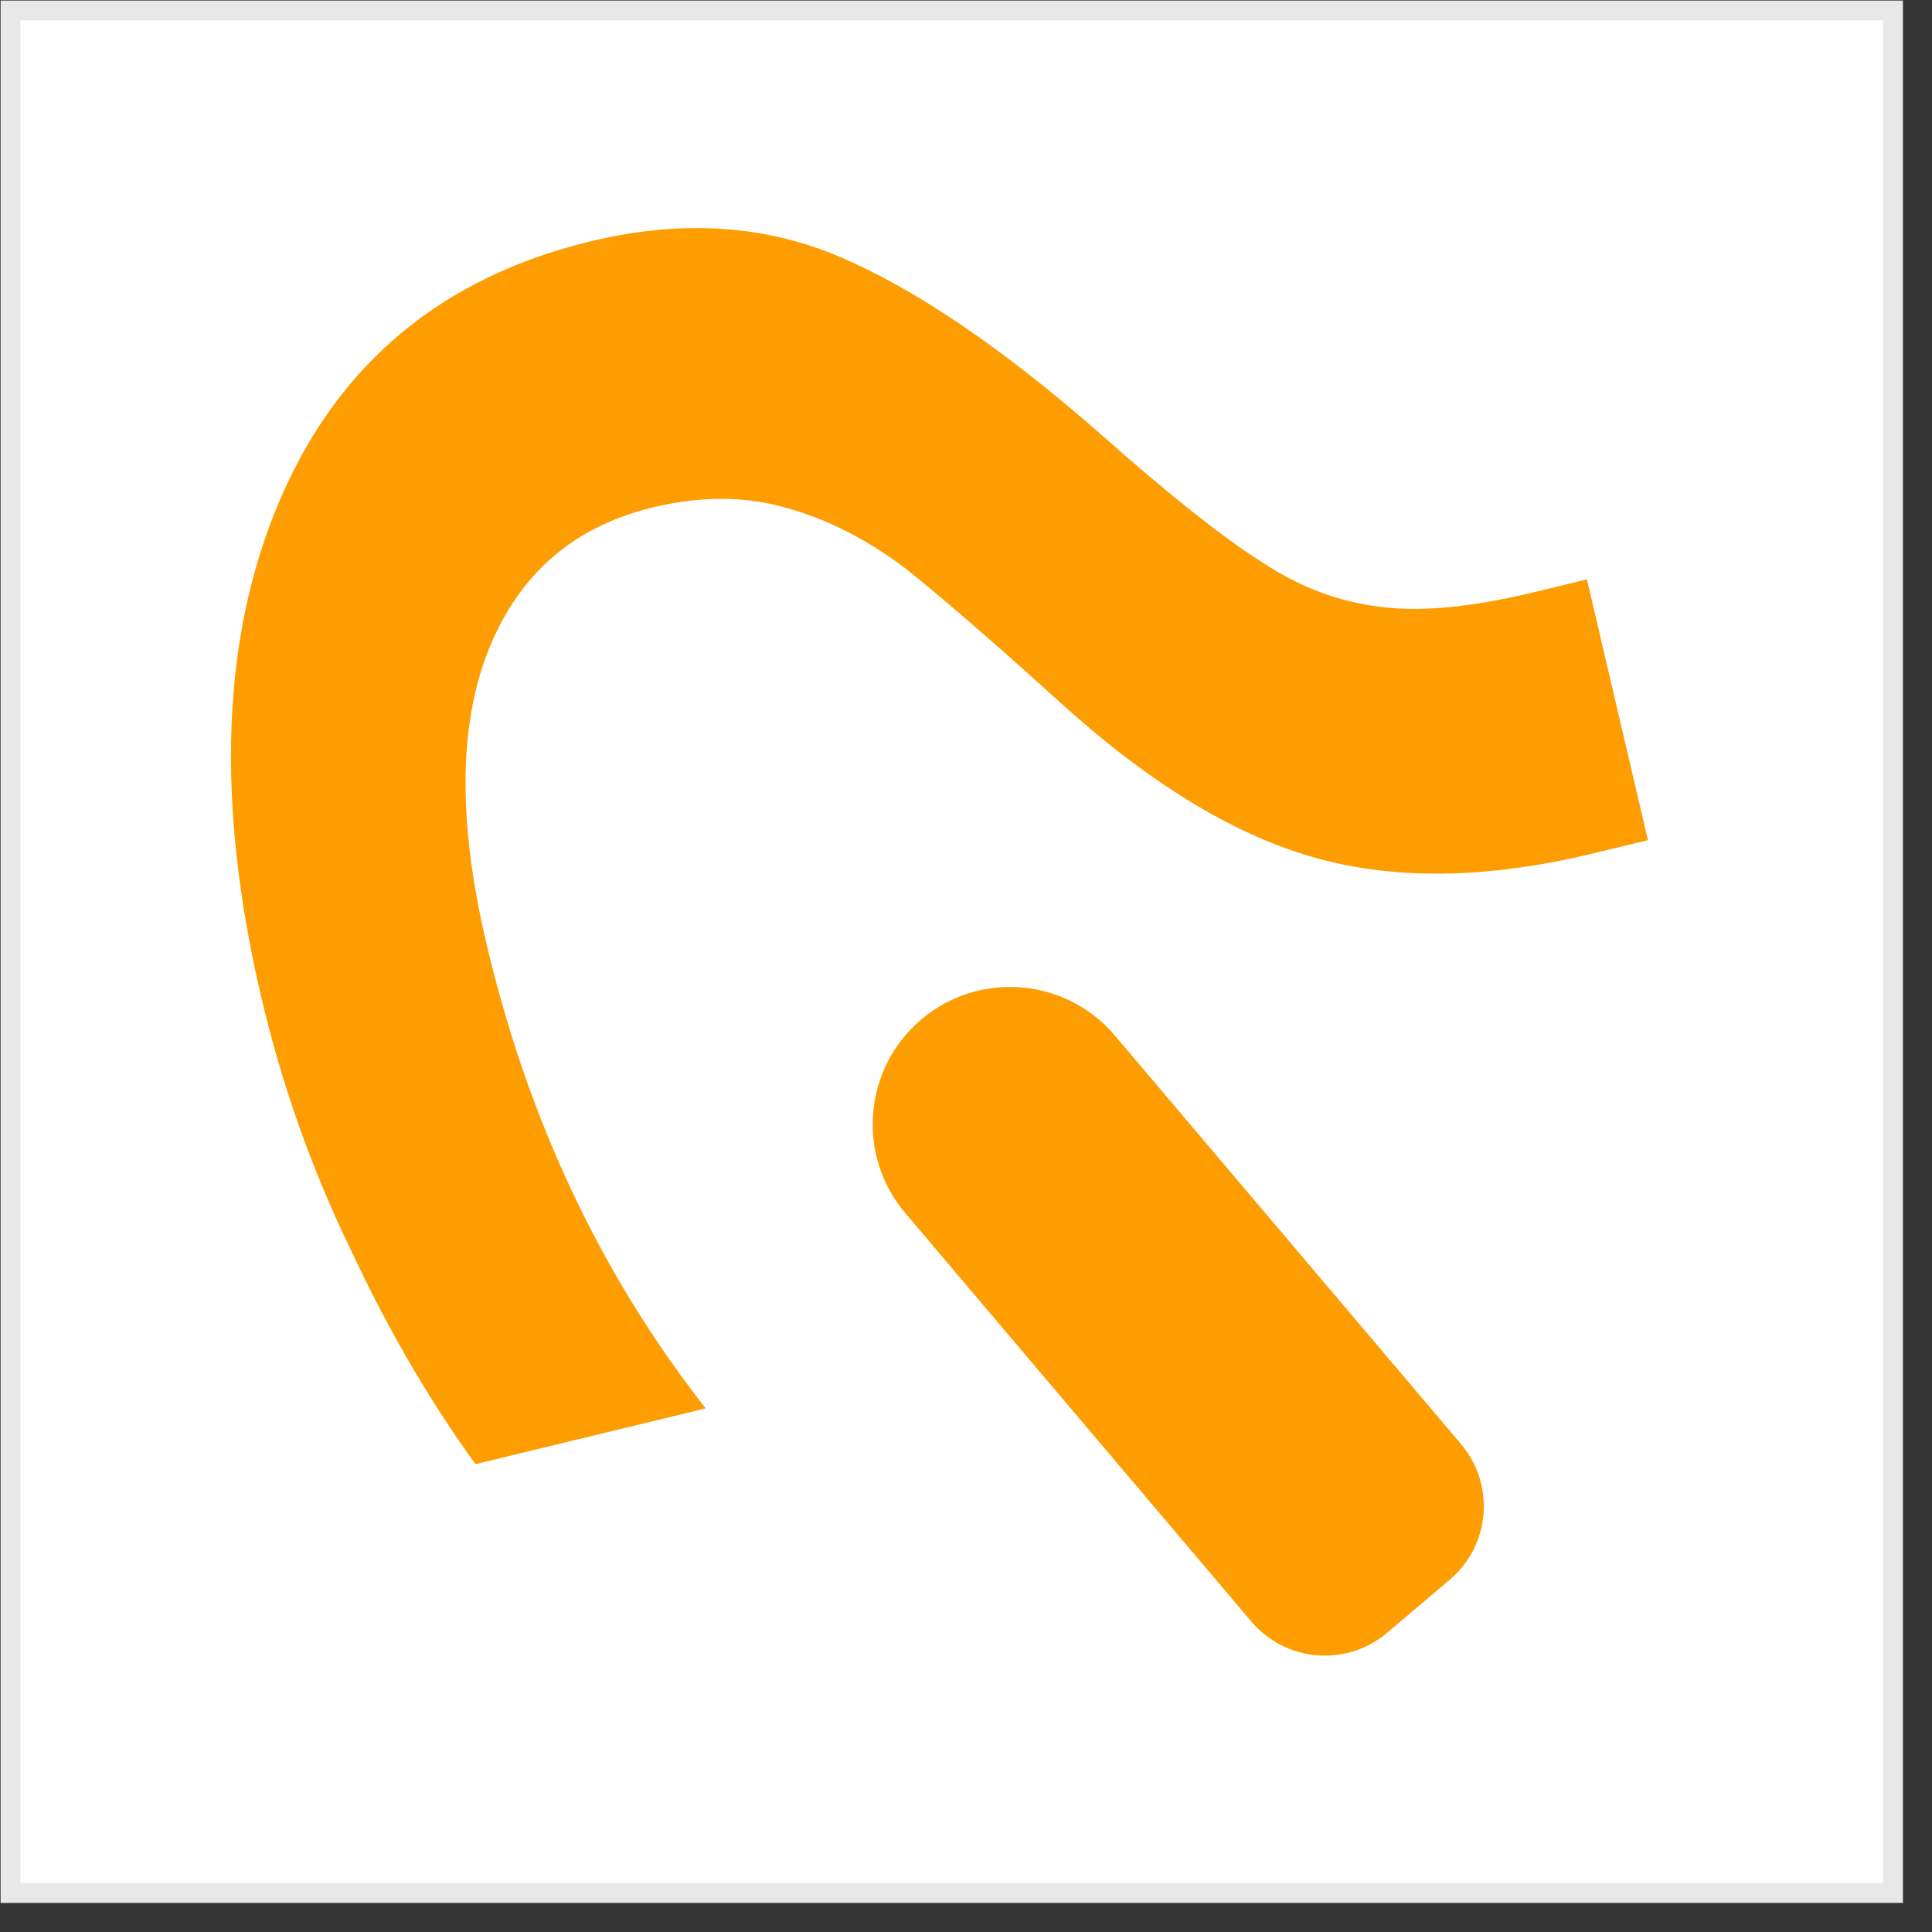
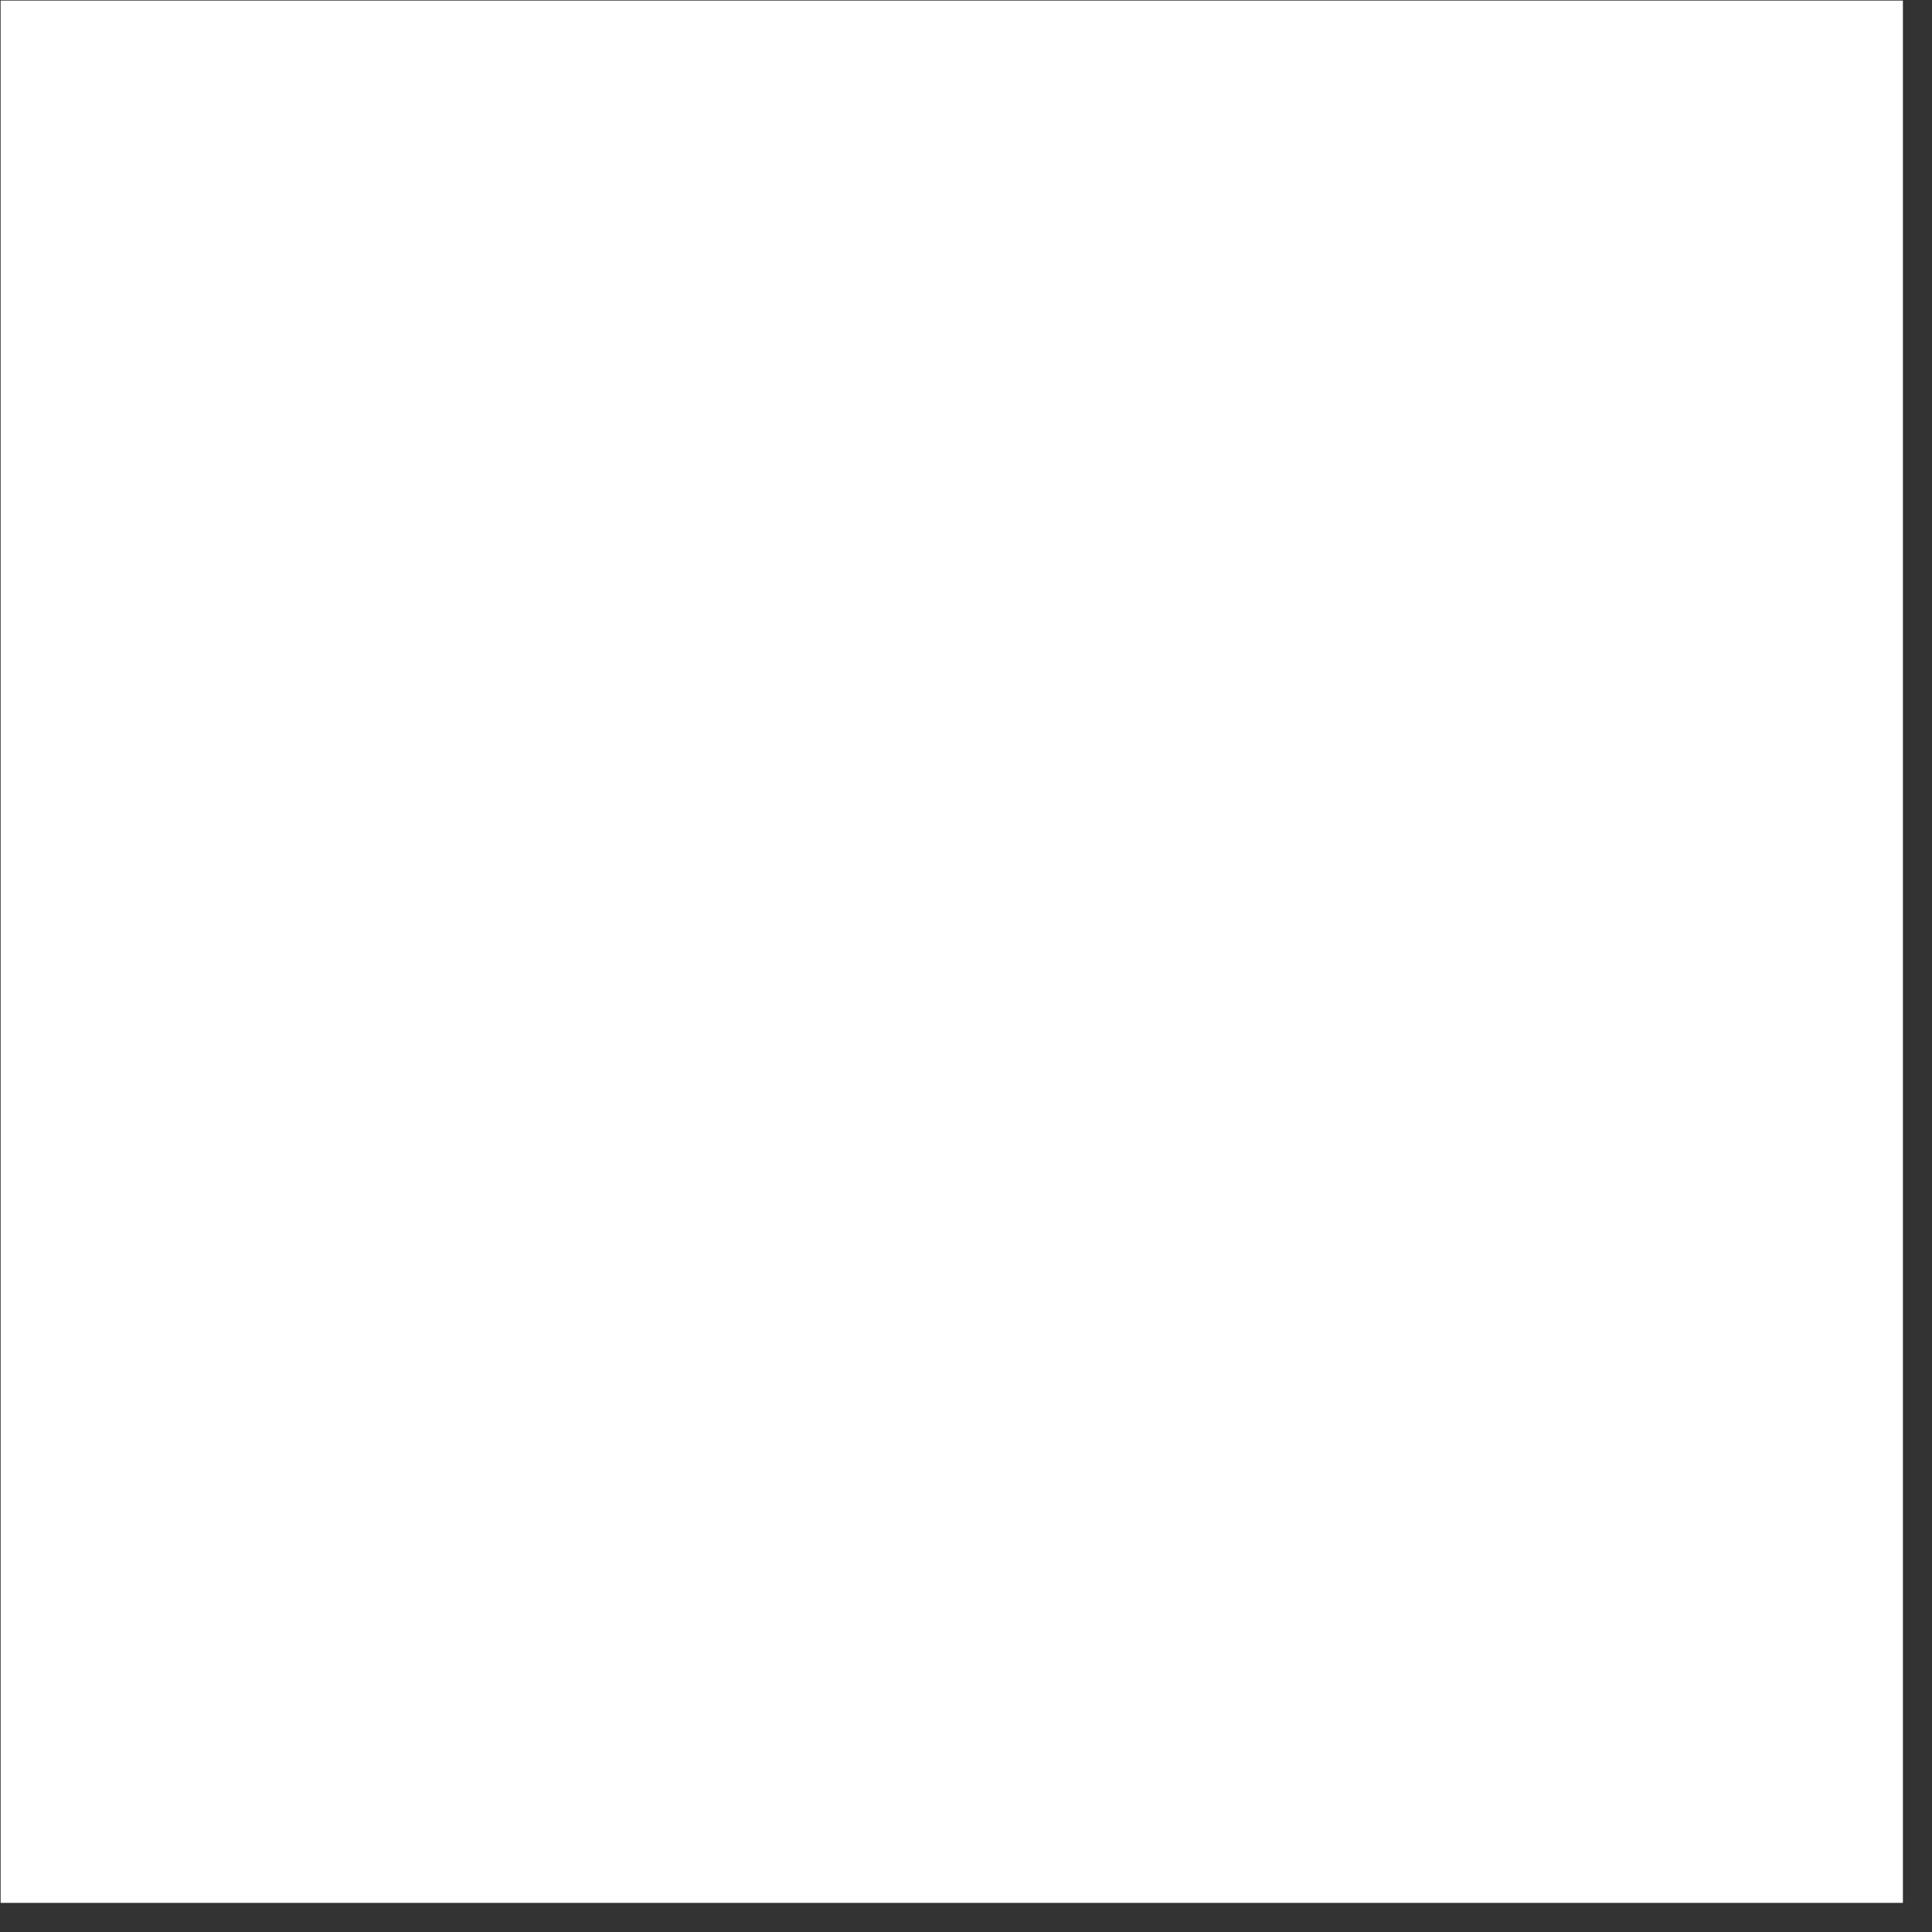
<svg xmlns="http://www.w3.org/2000/svg" width="65" height="65" viewBox="0 0 65 65" fill="none">
  <rect x="0" y="0" width="65" height="65" fill="#333333" stroke="none" />
  <rect x="0.021" y="0.02" width="64" height="64" fill="white" />
-   <rect x="0.354" y="0.353" width="63.334" height="63.334" stroke="#B3B3B3" stroke-opacity="0.3" stroke-width="0.666" />
-   <path d="M53.595 28.713C50.016 29.58 46.863 29.617 44.136 28.827C41.41 28.036 38.548 26.27 35.551 23.526C33.35 21.537 31.64 20.059 30.422 19.092C29.146 18.14 27.844 17.477 26.517 17.105C25.118 16.687 23.596 16.677 21.954 17.074C19.314 17.713 17.482 19.292 16.459 21.809C15.436 24.327 15.399 27.615 16.349 31.674C17.744 37.642 20.209 42.879 23.742 47.384L15.998 49.259C14.442 47.113 13.043 44.708 11.8 42.045C10.485 39.336 9.478 36.49 8.78 33.506C7.245 26.94 7.461 21.37 9.428 16.795C11.396 12.22 14.873 9.329 19.86 8.122C22.911 7.383 25.71 7.557 28.258 8.643C30.805 9.729 33.716 11.705 36.99 14.57C39.336 16.651 41.163 18.101 42.47 18.919C43.719 19.752 45.044 20.251 46.447 20.416C47.791 20.596 49.519 20.43 51.631 19.919L53.391 19.493L55.443 28.266L53.595 28.713Z" fill="#FD9D01" />
-   <path d="M49.153 48.583C50.31 49.947 50.141 51.991 48.776 53.147L46.668 54.934C45.303 56.09 43.259 55.922 42.103 54.557L30.456 40.812C28.807 38.865 29.048 35.949 30.995 34.3V34.3C32.942 32.65 35.857 32.891 37.507 34.838L49.153 48.583Z" fill="#FD9D01" />
</svg>